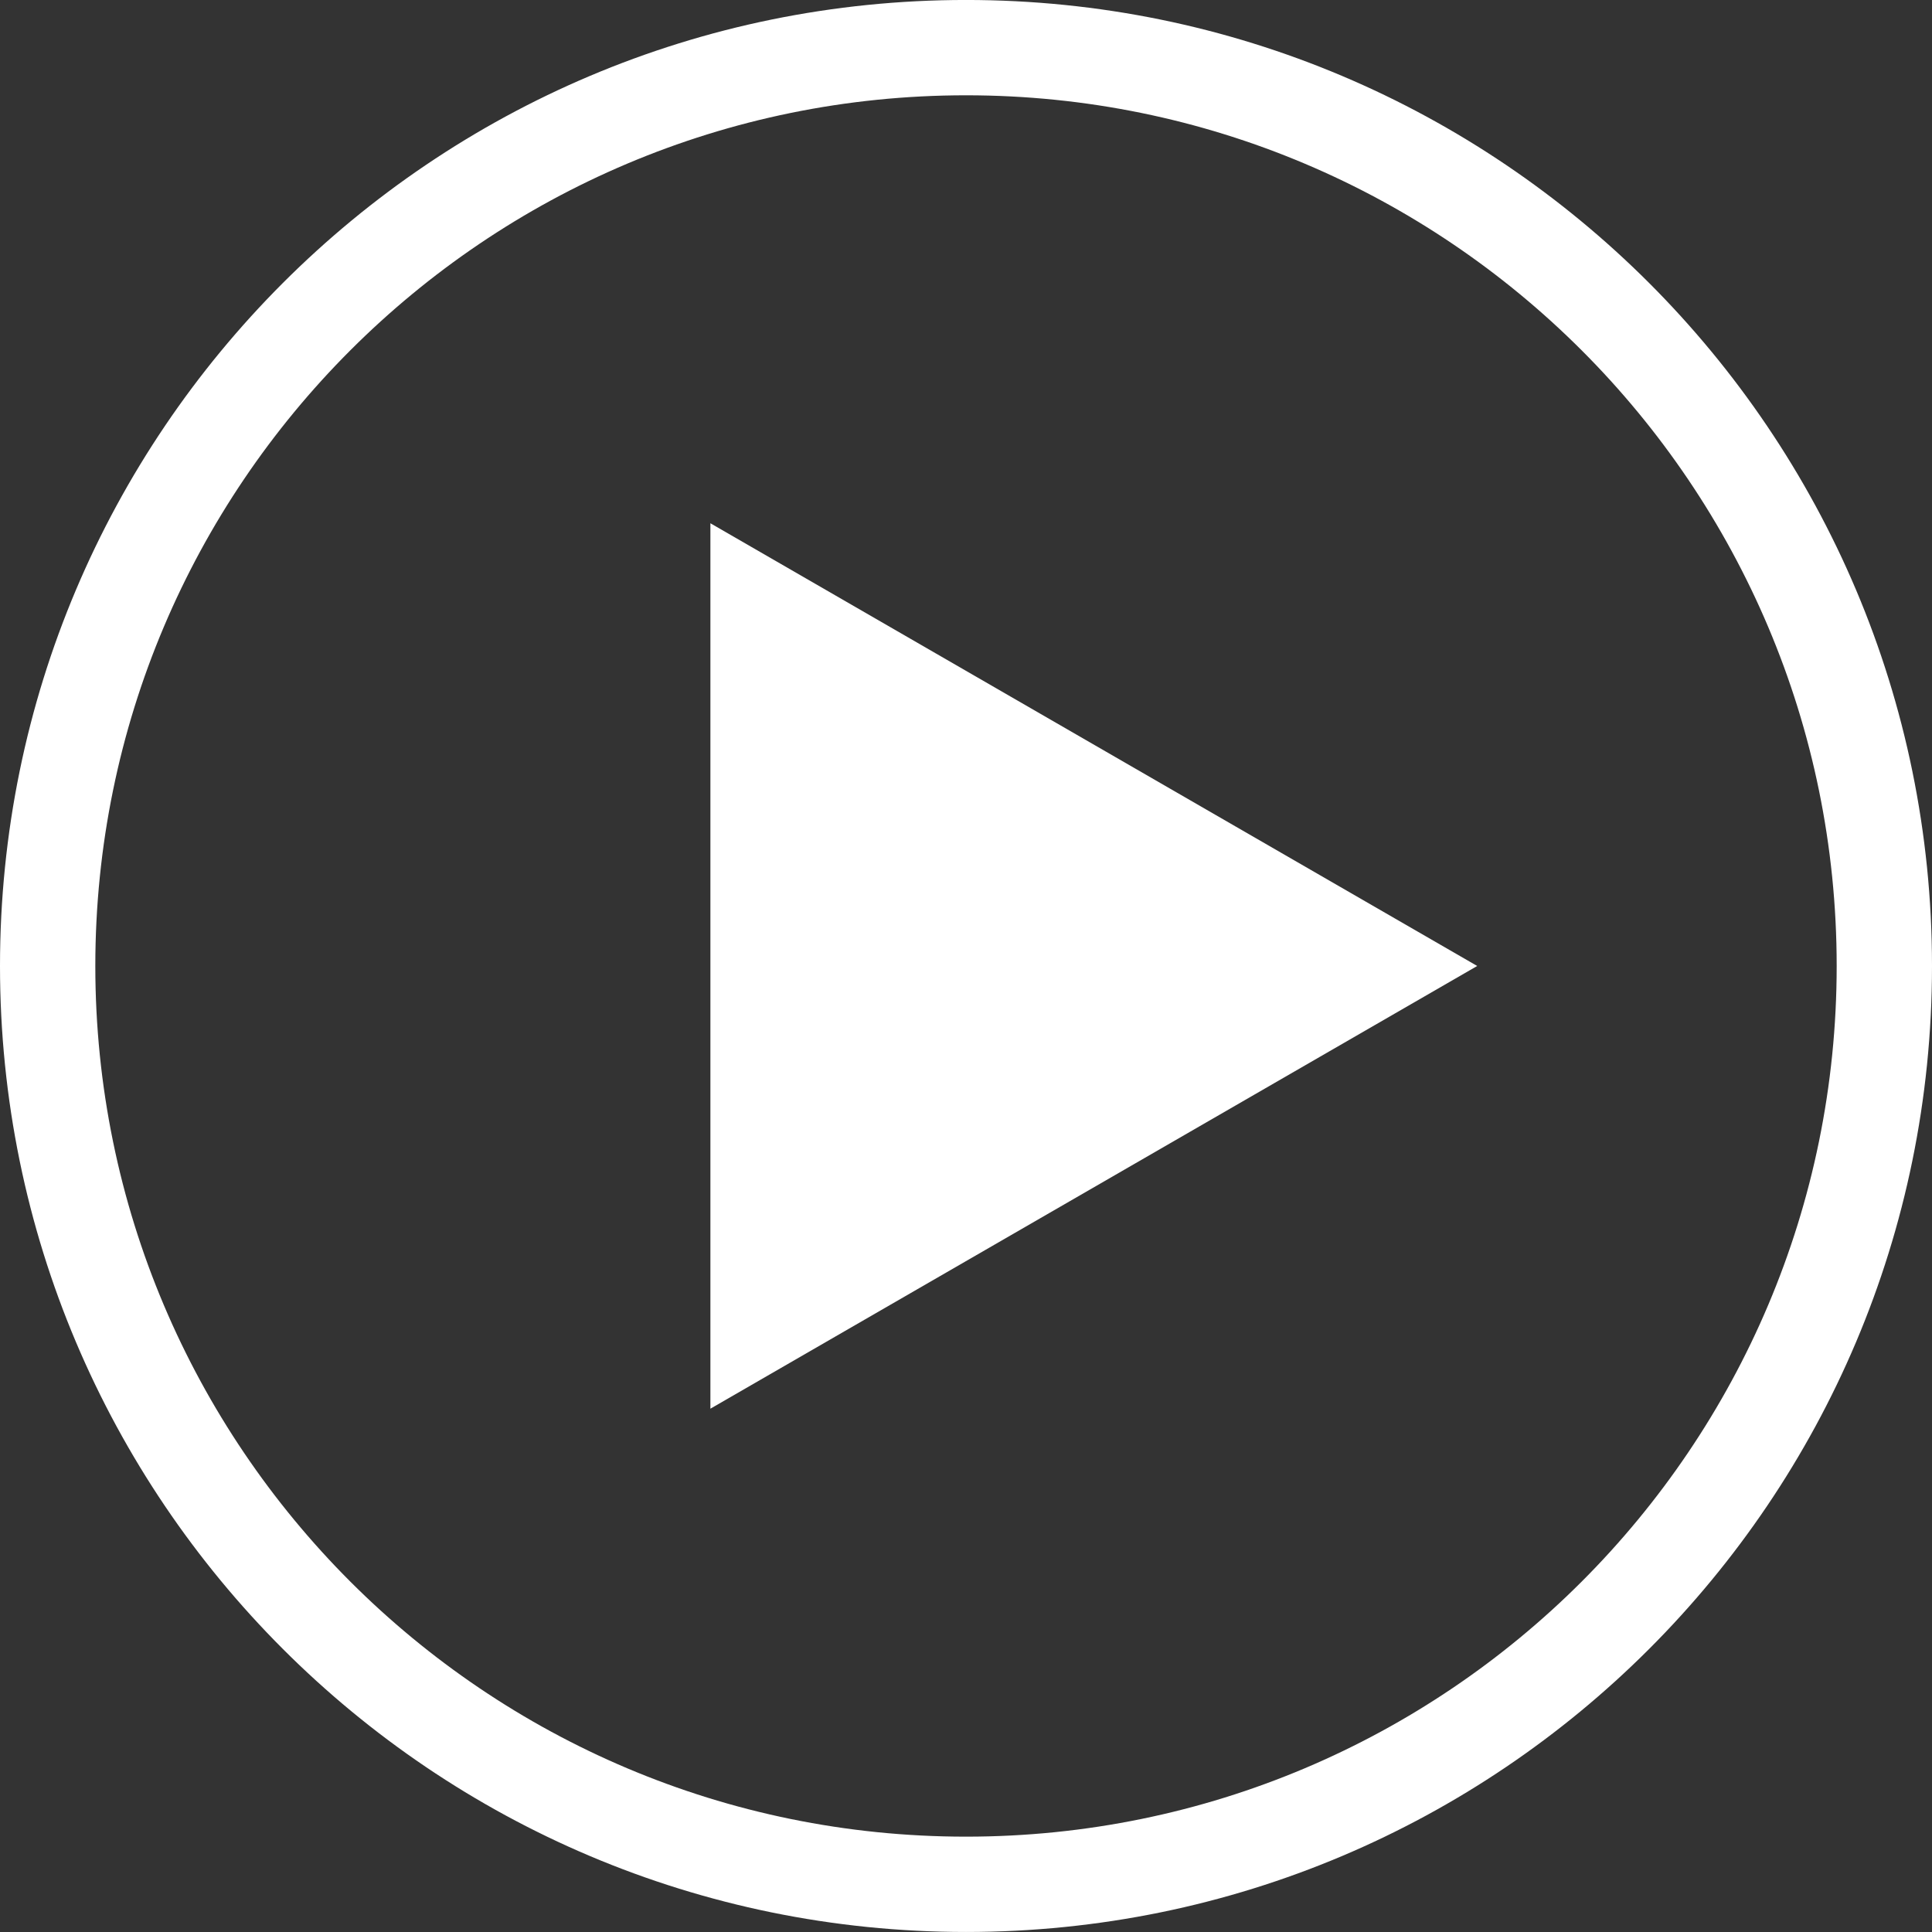
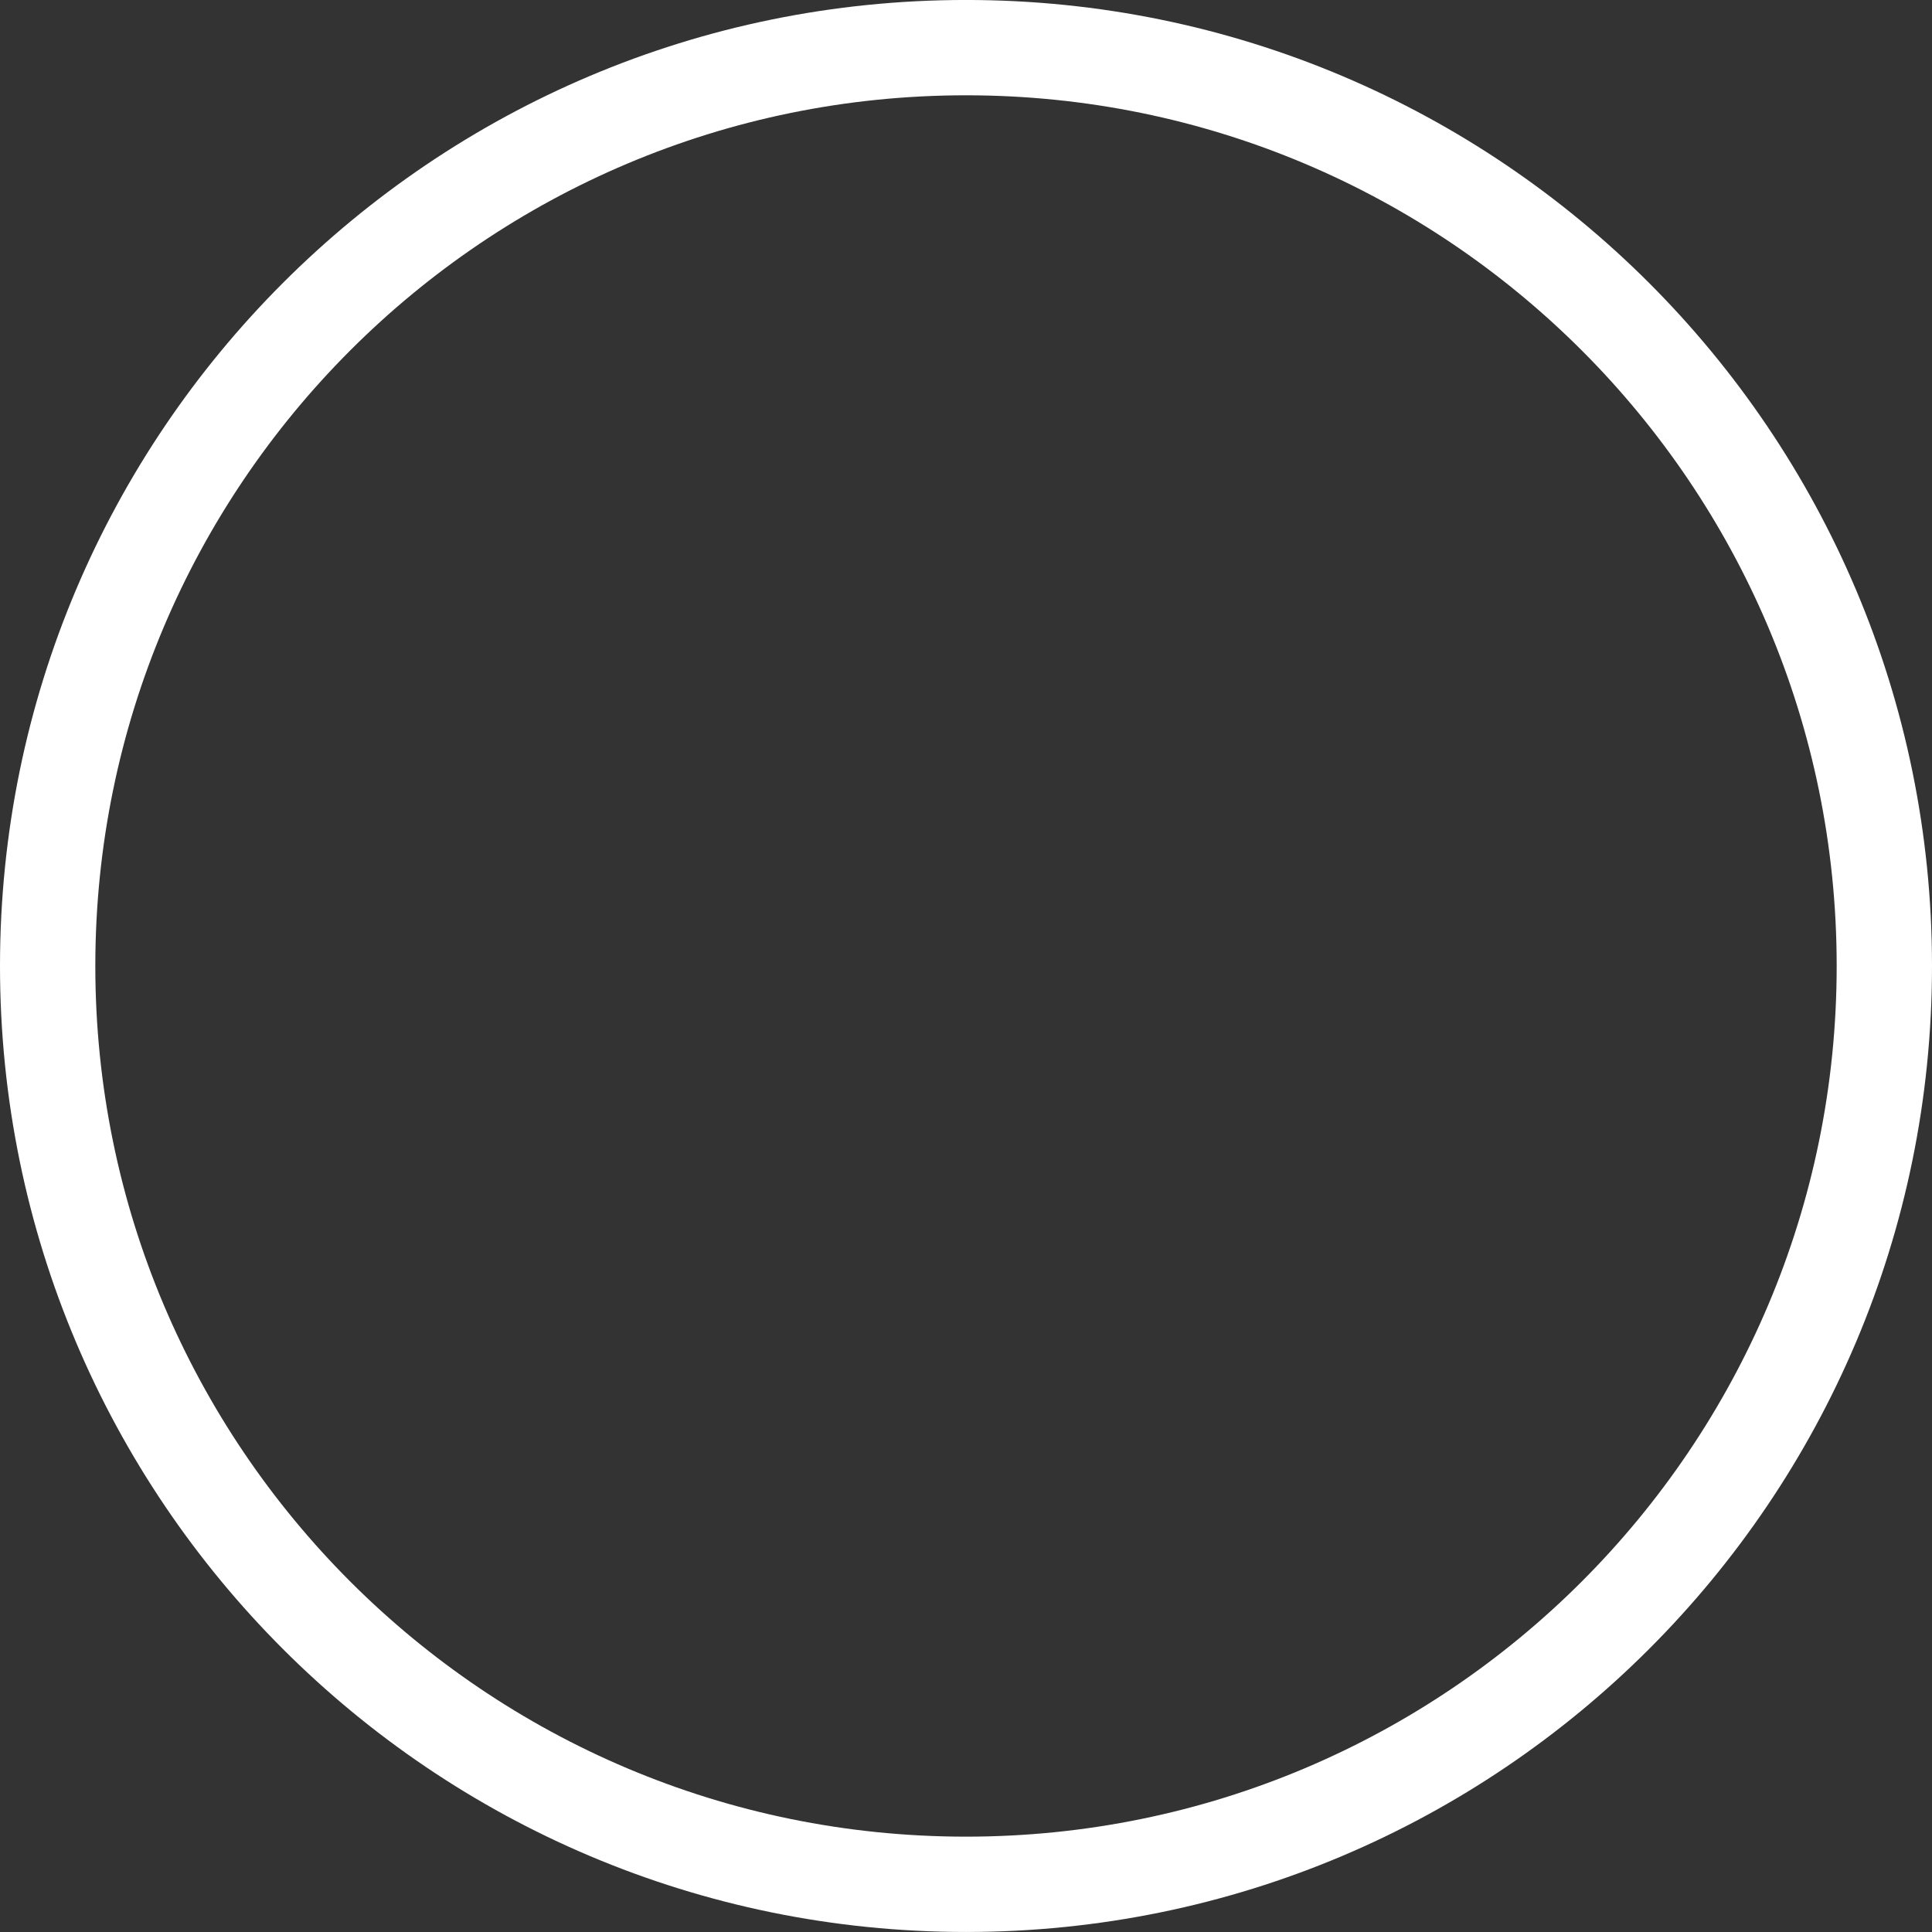
<svg xmlns="http://www.w3.org/2000/svg" width="80" height="80" viewBox="0 0 80 80" fill="none">
  <rect x="0" y="0" width="80" height="80" fill="#333333" stroke="none" />
-   <path d="M29.416 58.331L61.168 39.999L29.416 21.667L29.416 58.331Z" fill="white" />
  <path fill-rule="evenodd" clip-rule="evenodd" d="M80 39.999C80 62.09 62.091 79.999 40 79.999C17.909 79.999 0 62.09 0 39.999C0 17.908 17.909 -0.001 40 -0.001C62.091 -0.001 80 17.908 80 39.999ZM76.053 39.999C76.053 59.91 59.911 76.052 40 76.052C20.089 76.052 3.947 59.91 3.947 39.999C3.947 20.088 20.089 3.946 40 3.946C59.911 3.946 76.053 20.088 76.053 39.999Z" fill="white" />
</svg>